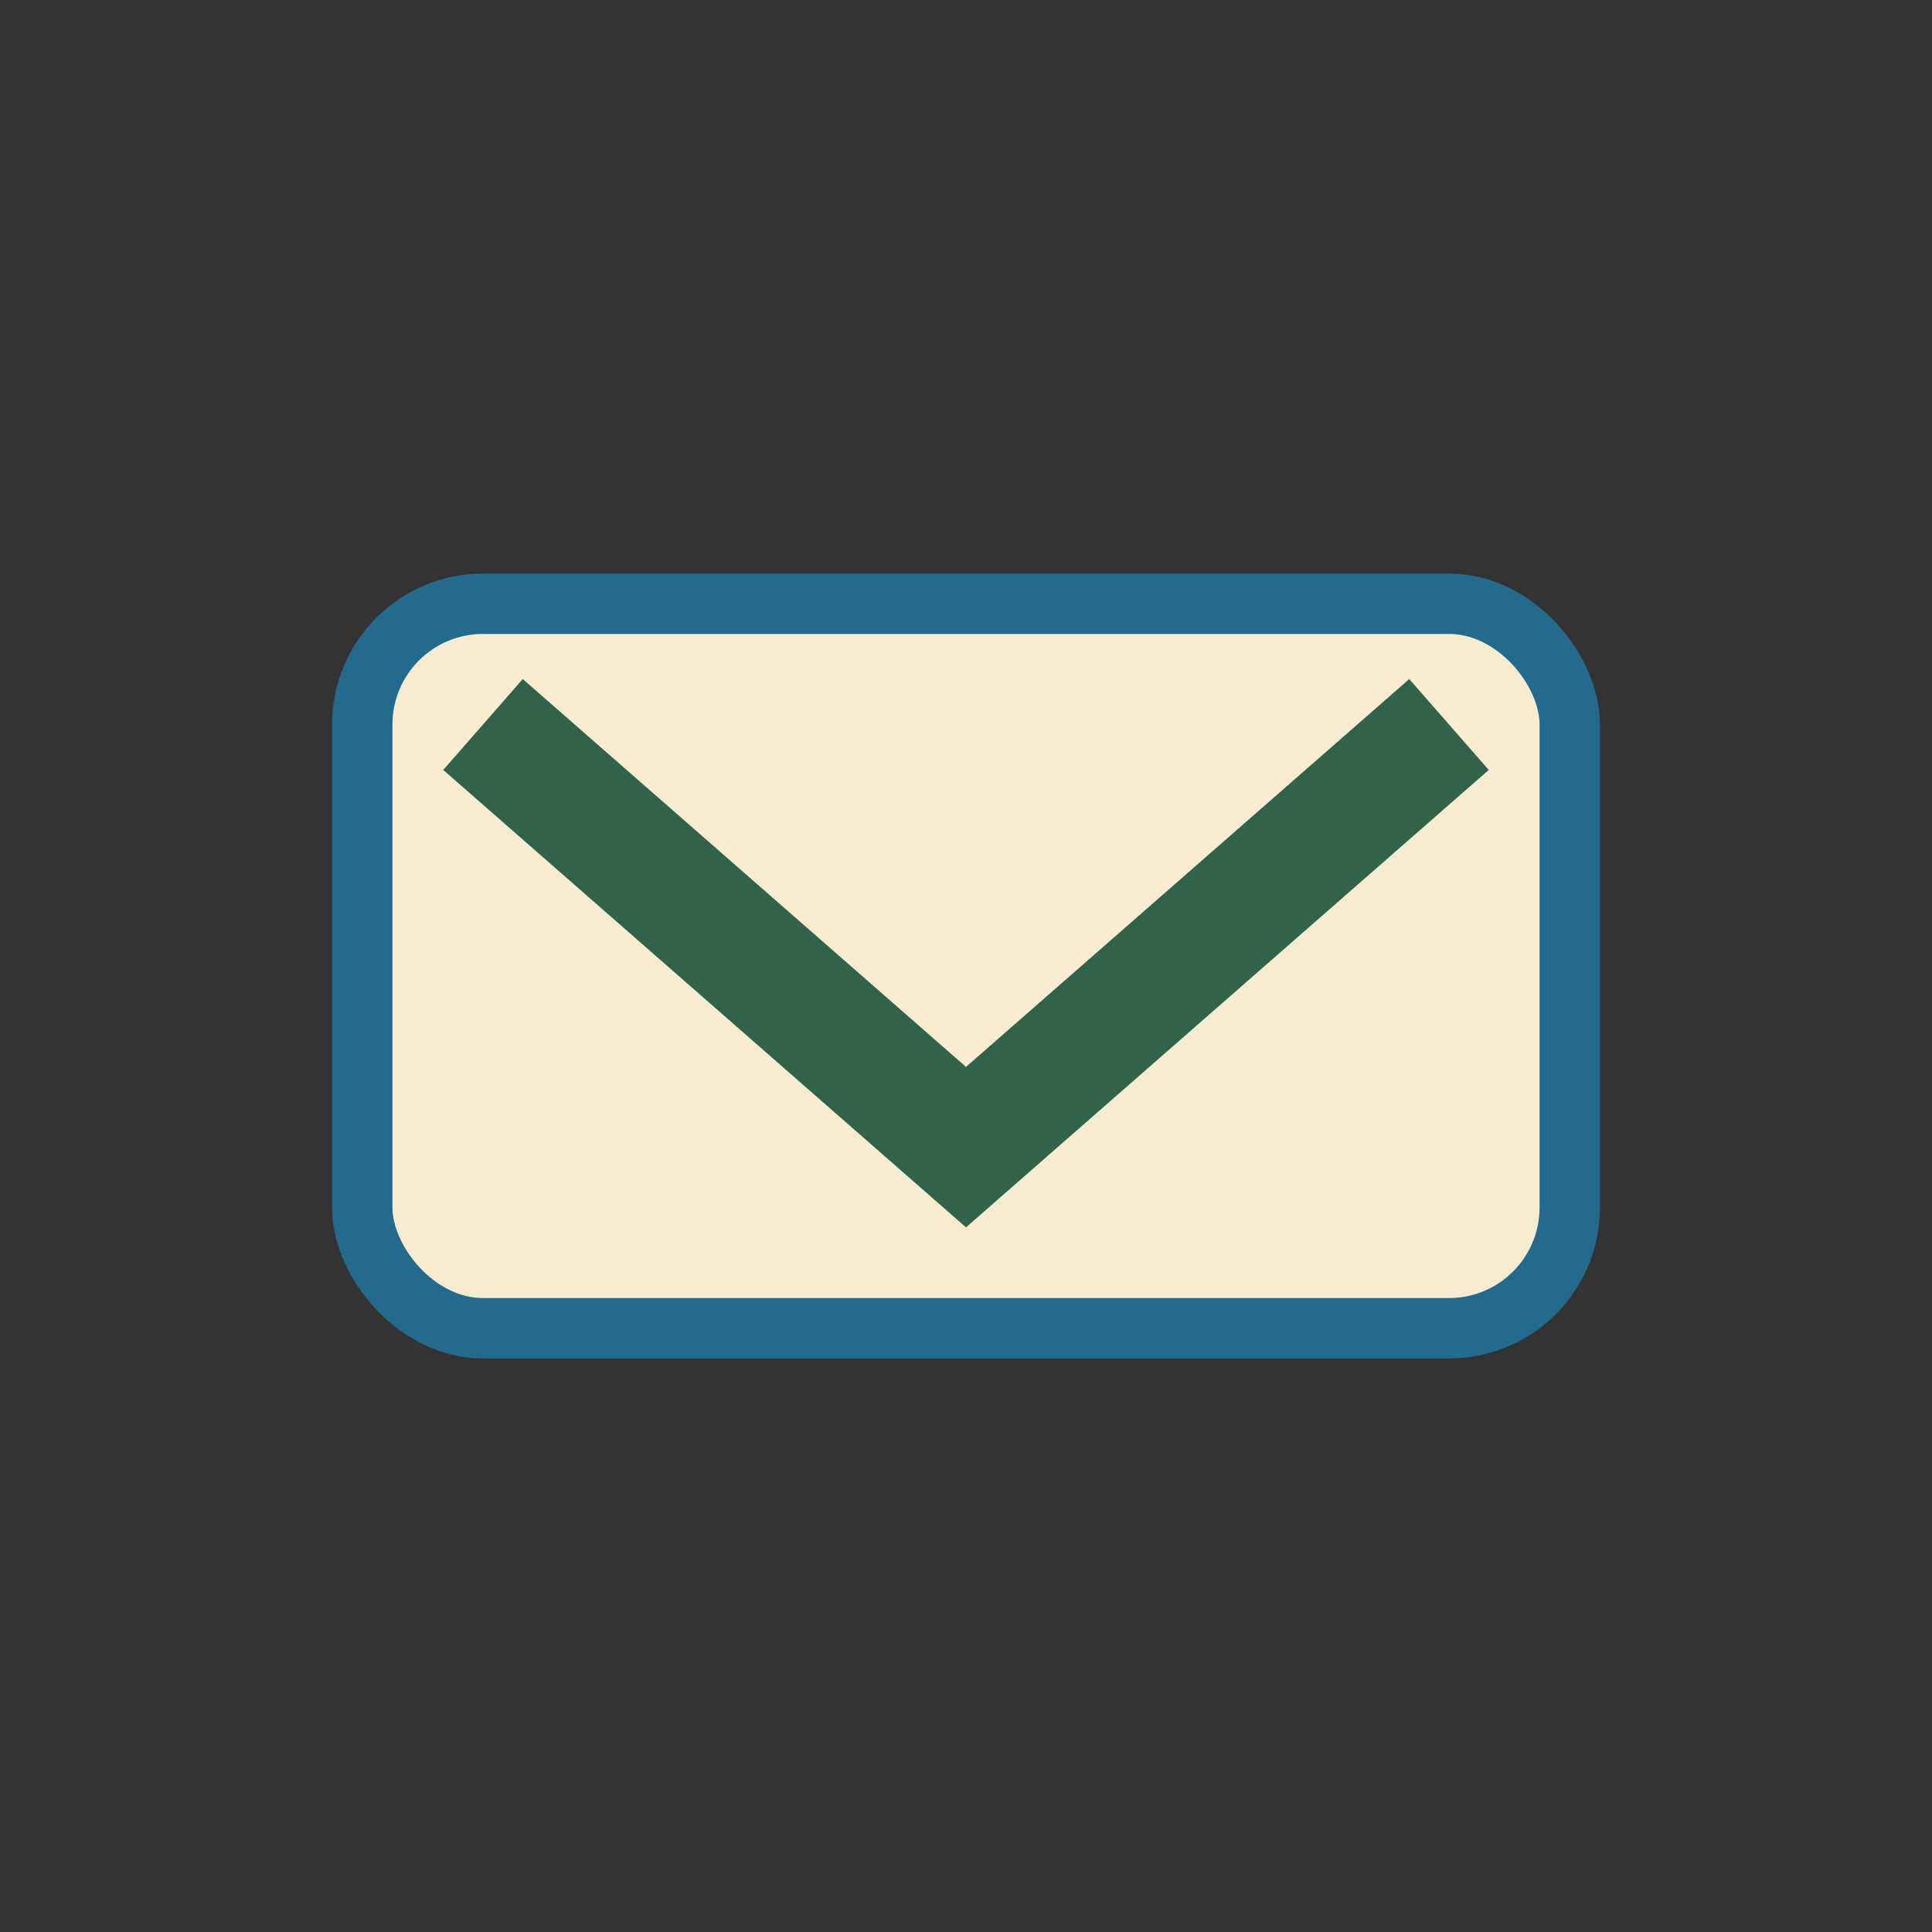
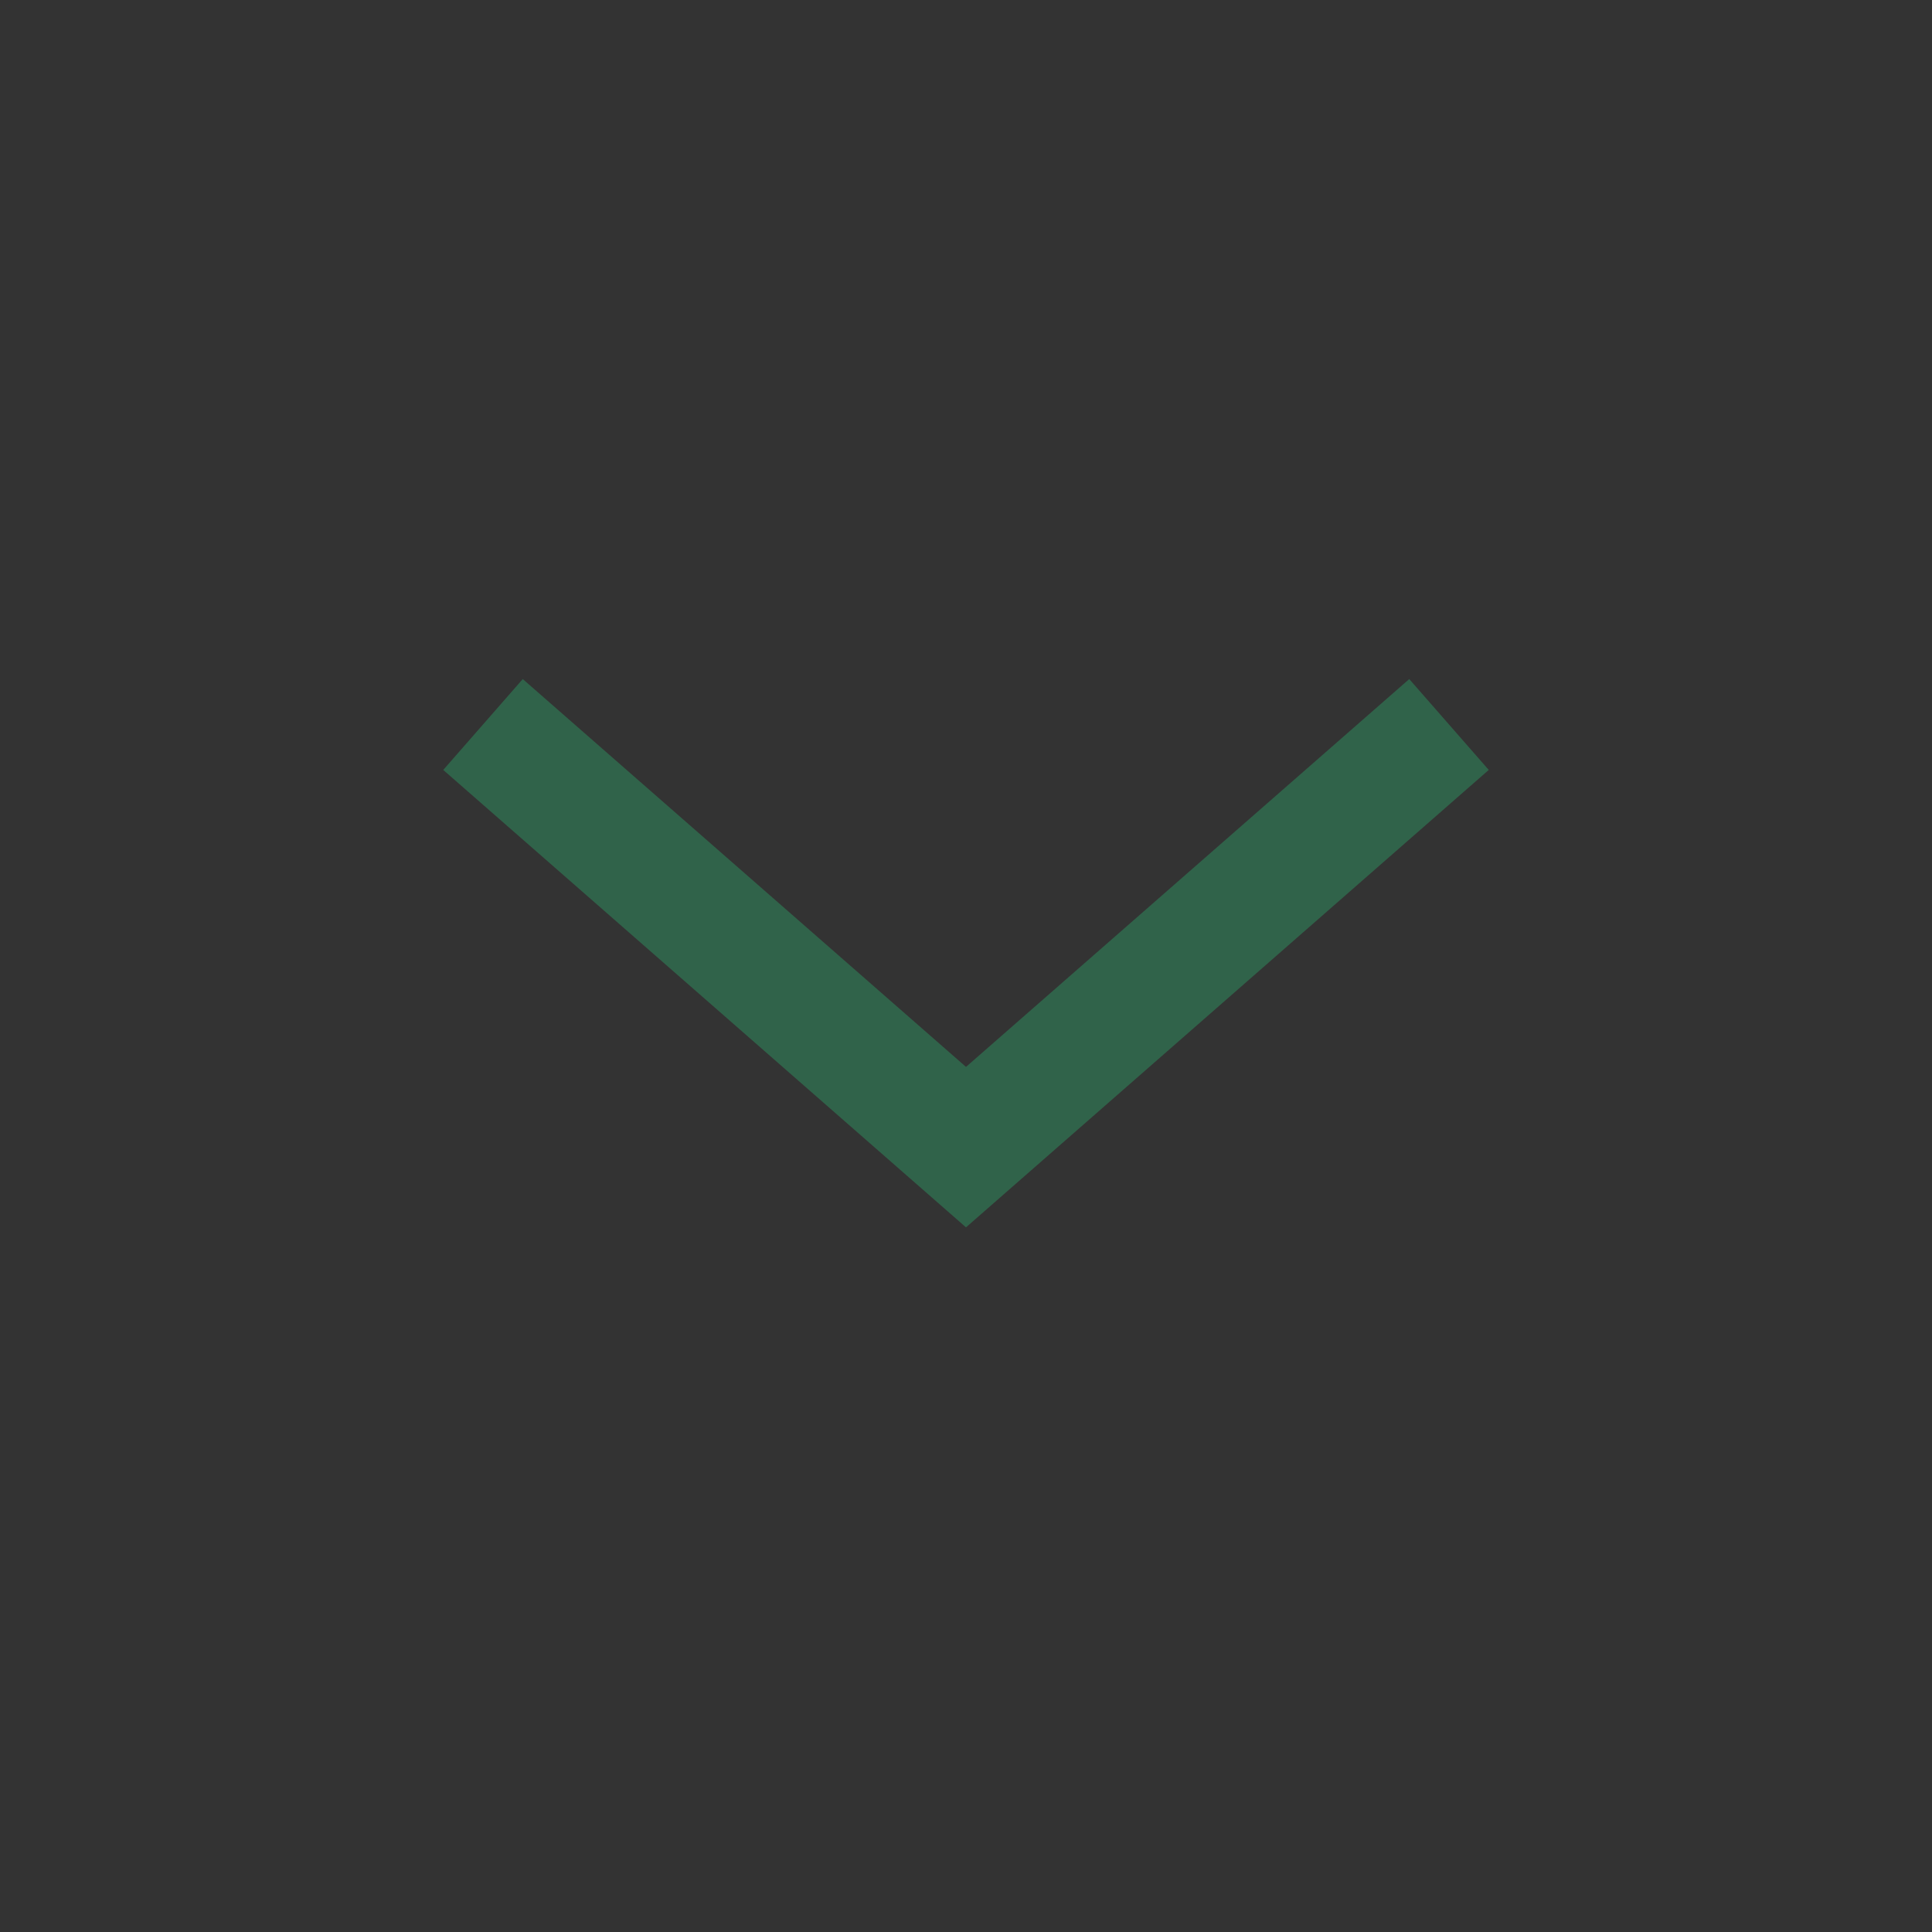
<svg xmlns="http://www.w3.org/2000/svg" width="32" height="32" viewBox="0 0 32 32">
  <rect x="0" y="0" width="32" height="32" fill="#333333" stroke="none" />
-   <rect x="6" y="10" width="20" height="12" rx="2" fill="#F7ECD0" stroke="#236B8E" />
  <path d="M8 12l8 7 8-7" fill="none" stroke="#30634A" stroke-width="2" />
</svg>